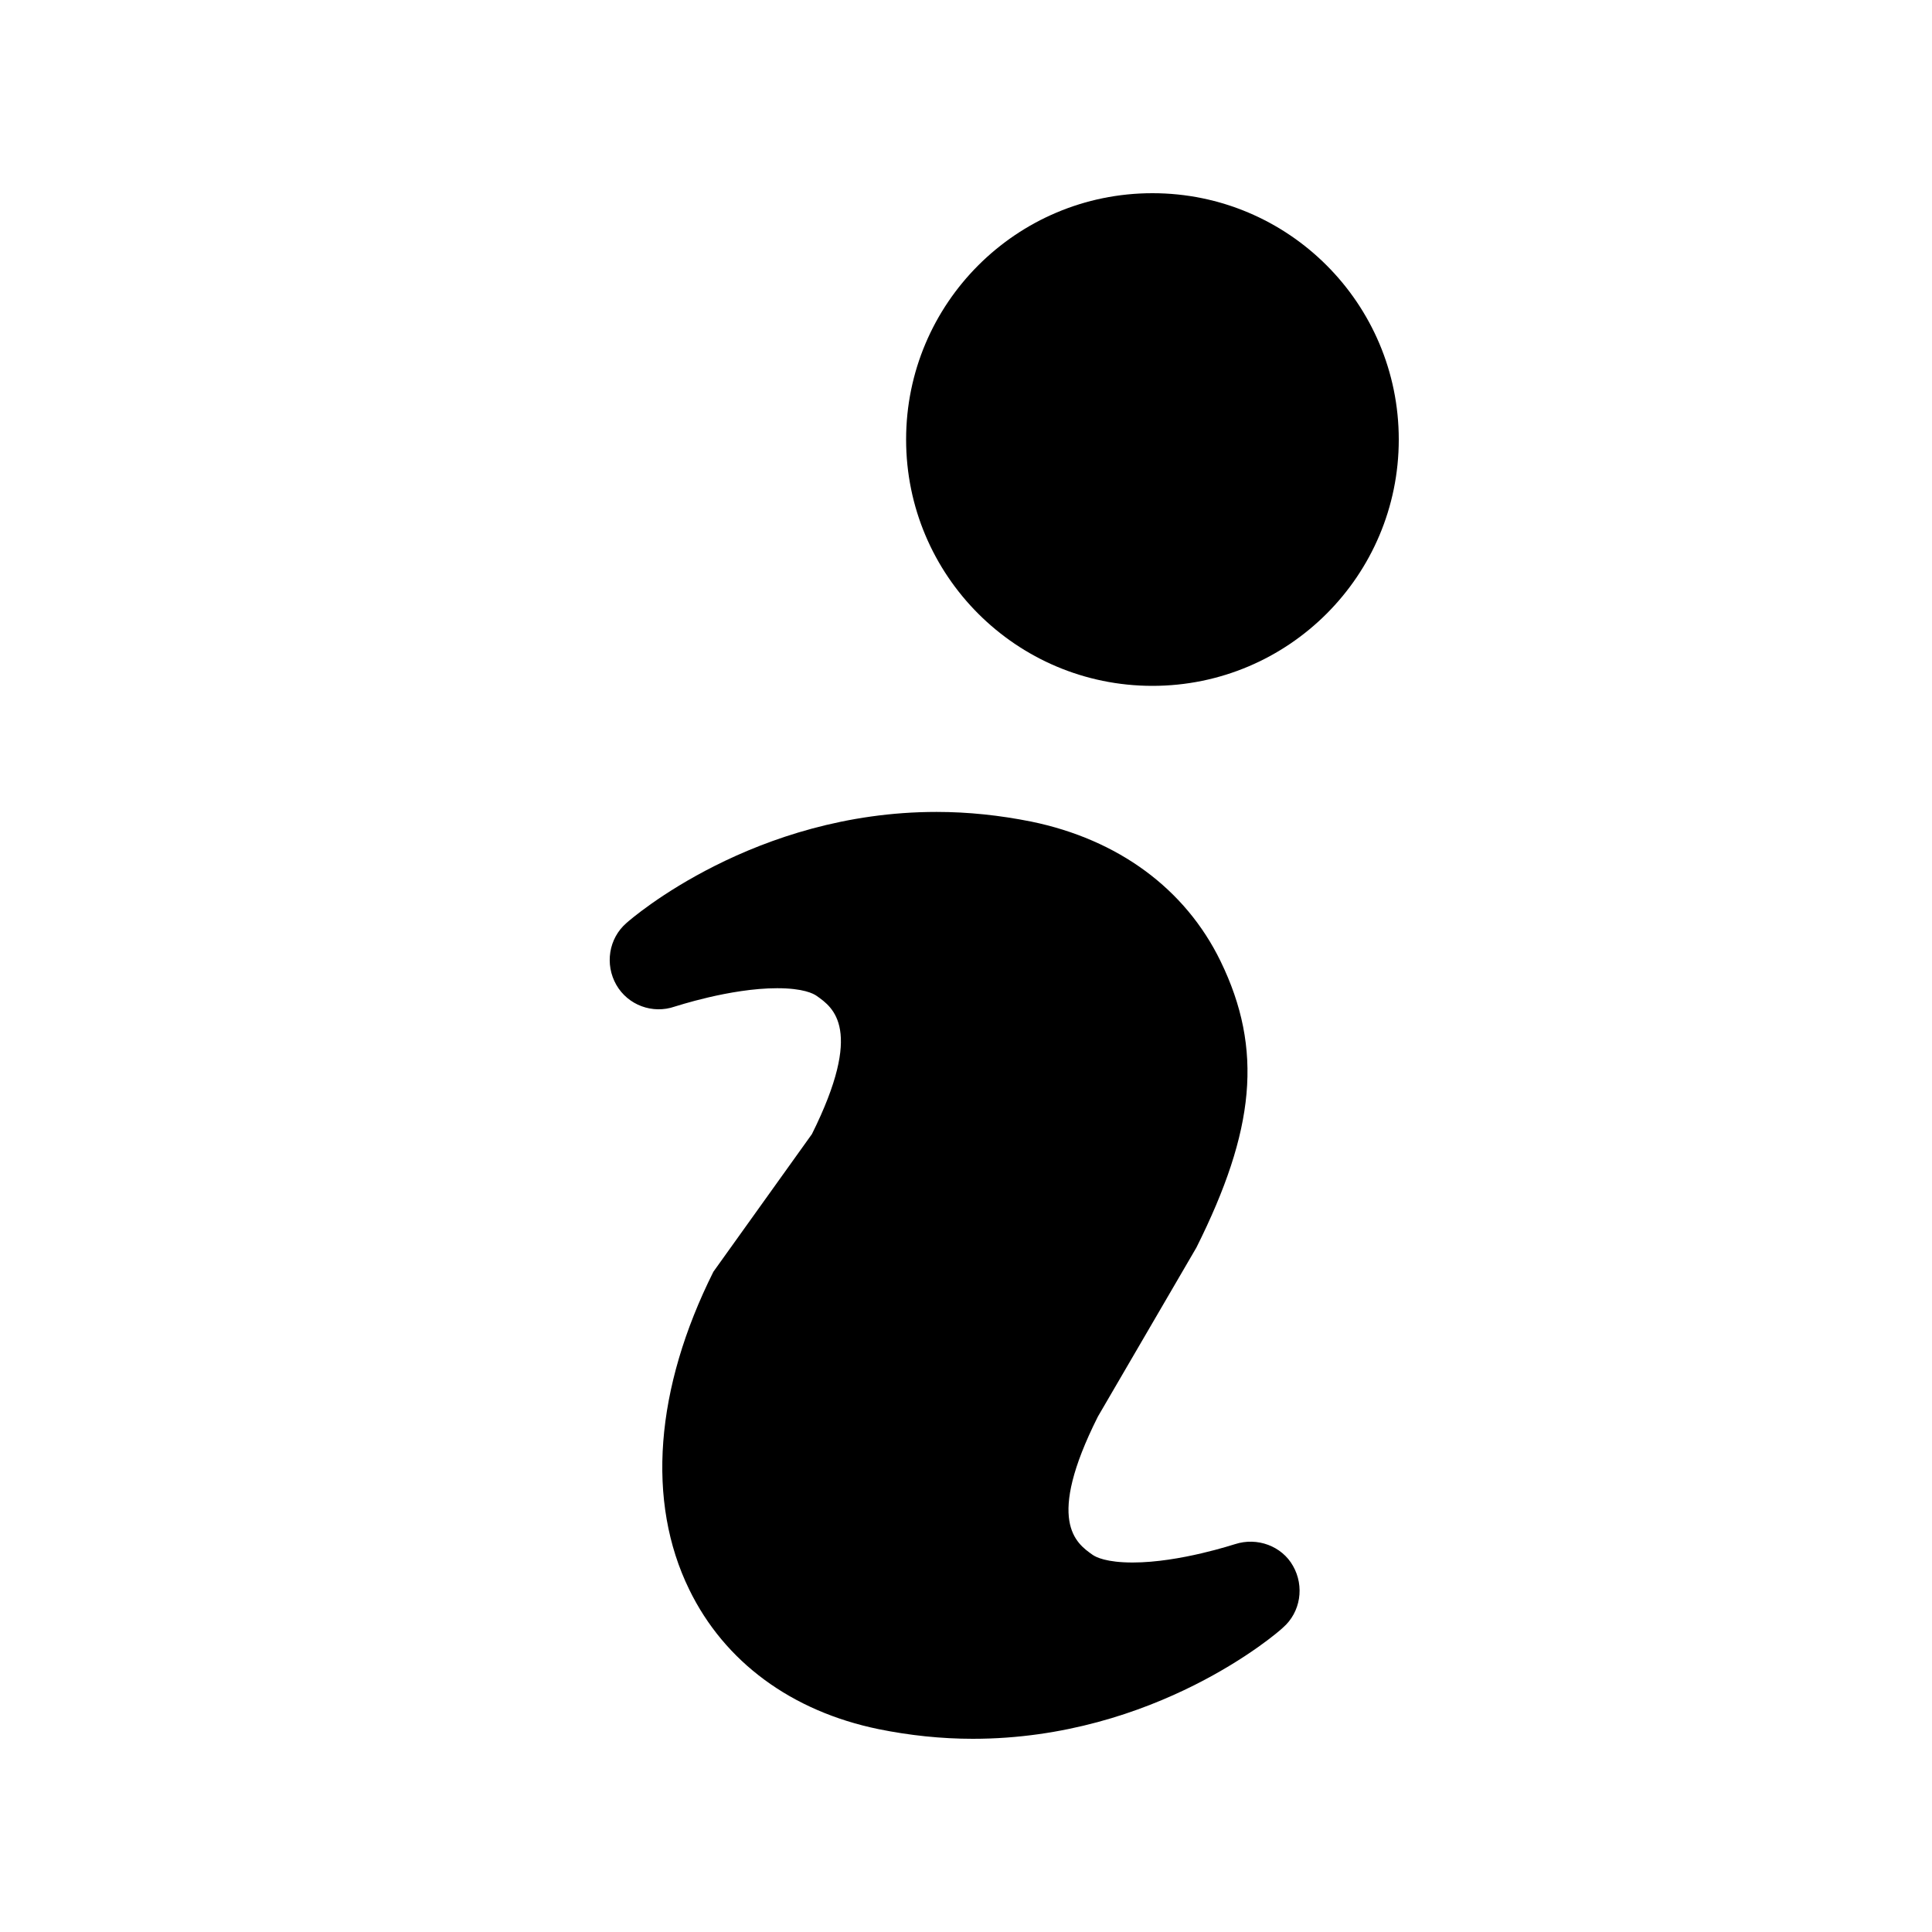
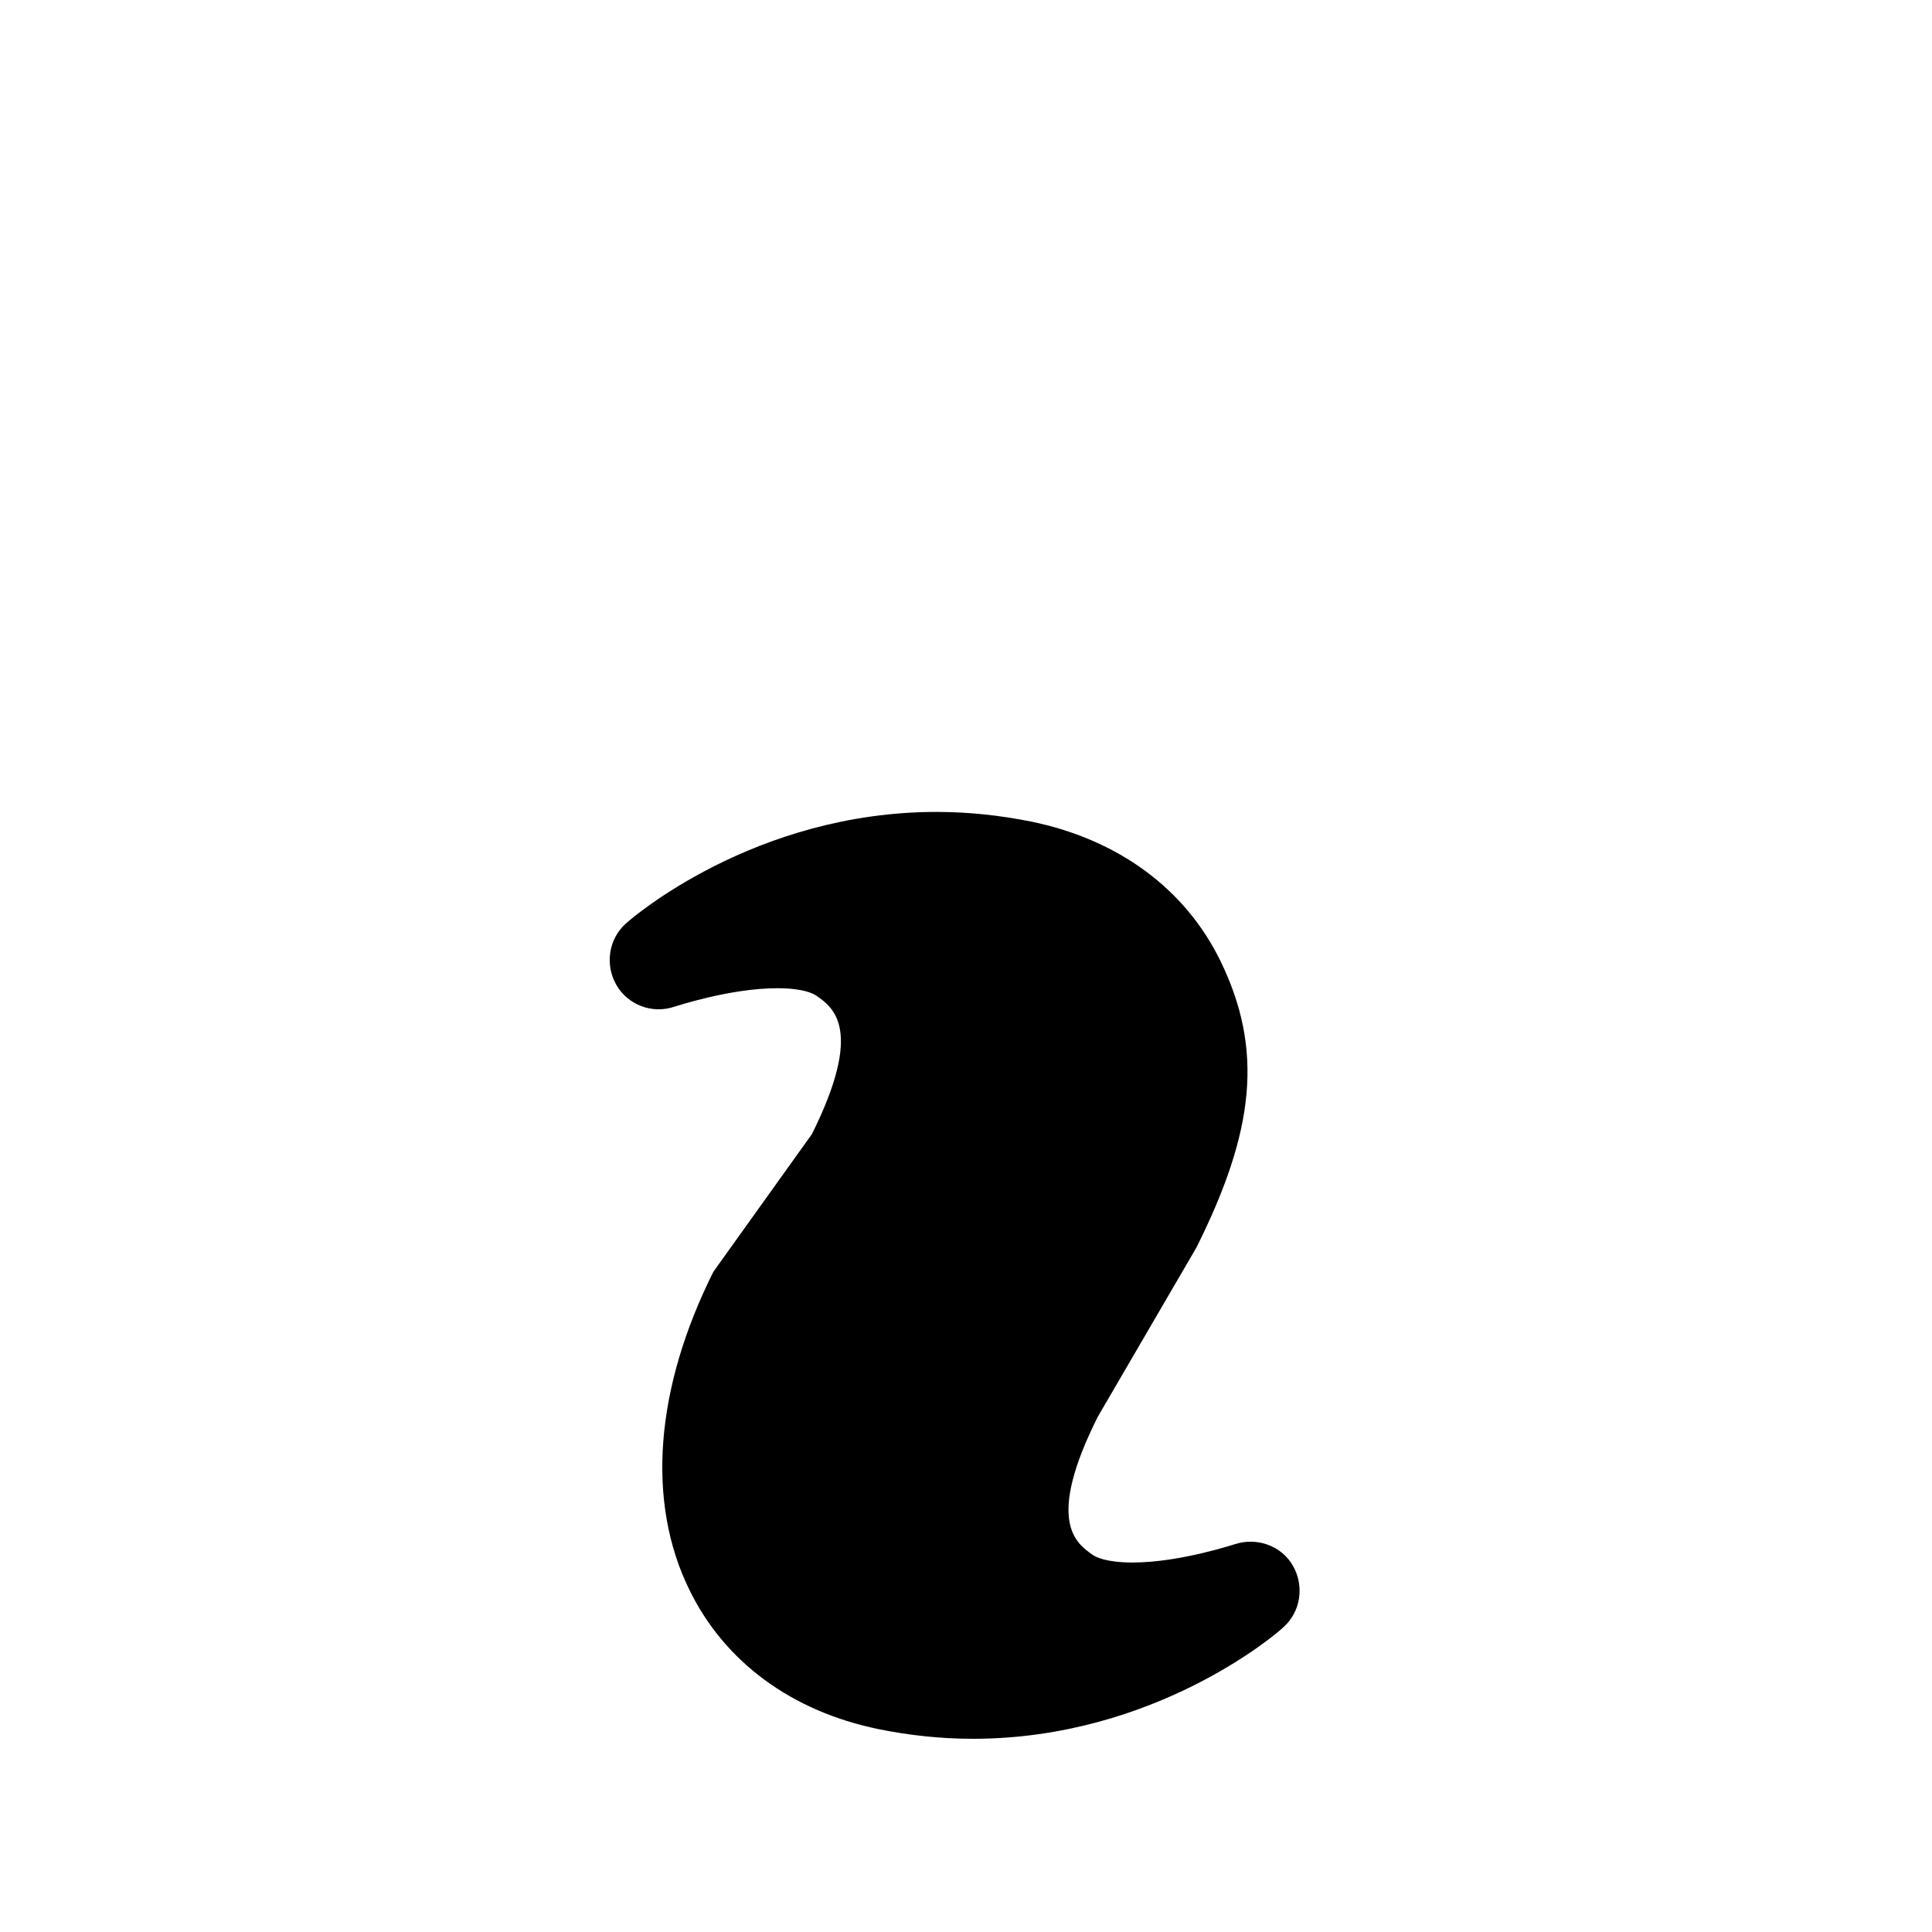
<svg xmlns="http://www.w3.org/2000/svg" version="1.1" id="Icons" x="0px" y="0px" viewBox="0 0 400 400" style="enable-background:new 0 0 400 400;" xml:space="preserve">
  <style type="text/css">
	.st0{fill:#000100;}
	.st1{fill:#1D1D1B;}
</style>
  <g>
    <path d="M255.7,319.7c-0.1,0-11.4,3.8-21.2,3.8c-5.4,0-7.6-1.1-8.3-1.6c-3.4-2.4-9.8-6.9,1.1-28.6l20.4-35   c12.1-24.2,13.9-41,5-59.3c-7.3-15-21.2-25.2-39.2-28.9c-6.5-1.3-13-2-19.6-2c-37.7,0-63.1,22-64.2,23c-3.7,3.2-4.5,8.6-2.1,12.8   c2.4,4.2,7.5,6.1,12.1,4.5c0.1,0,11.4-3.8,21.2-3.8c5.4,0,7.5,1.1,8.2,1.6c3.4,2.4,9.8,6.9-1,28.6l-20.4,28.5   c-12.1,24.2-13.9,47.6-5,65.8c7.3,15,21.2,25.2,39.2,28.9c6.4,1.3,13,2,19.5,2c37.8,0,63.2-22,64.2-23c3.7-3.2,4.5-8.6,2.1-12.8   C265.4,320.1,260.3,318.2,255.7,319.7z" />
-     <circle cx="238.6" cy="91" r="51" />
  </g>
</svg>